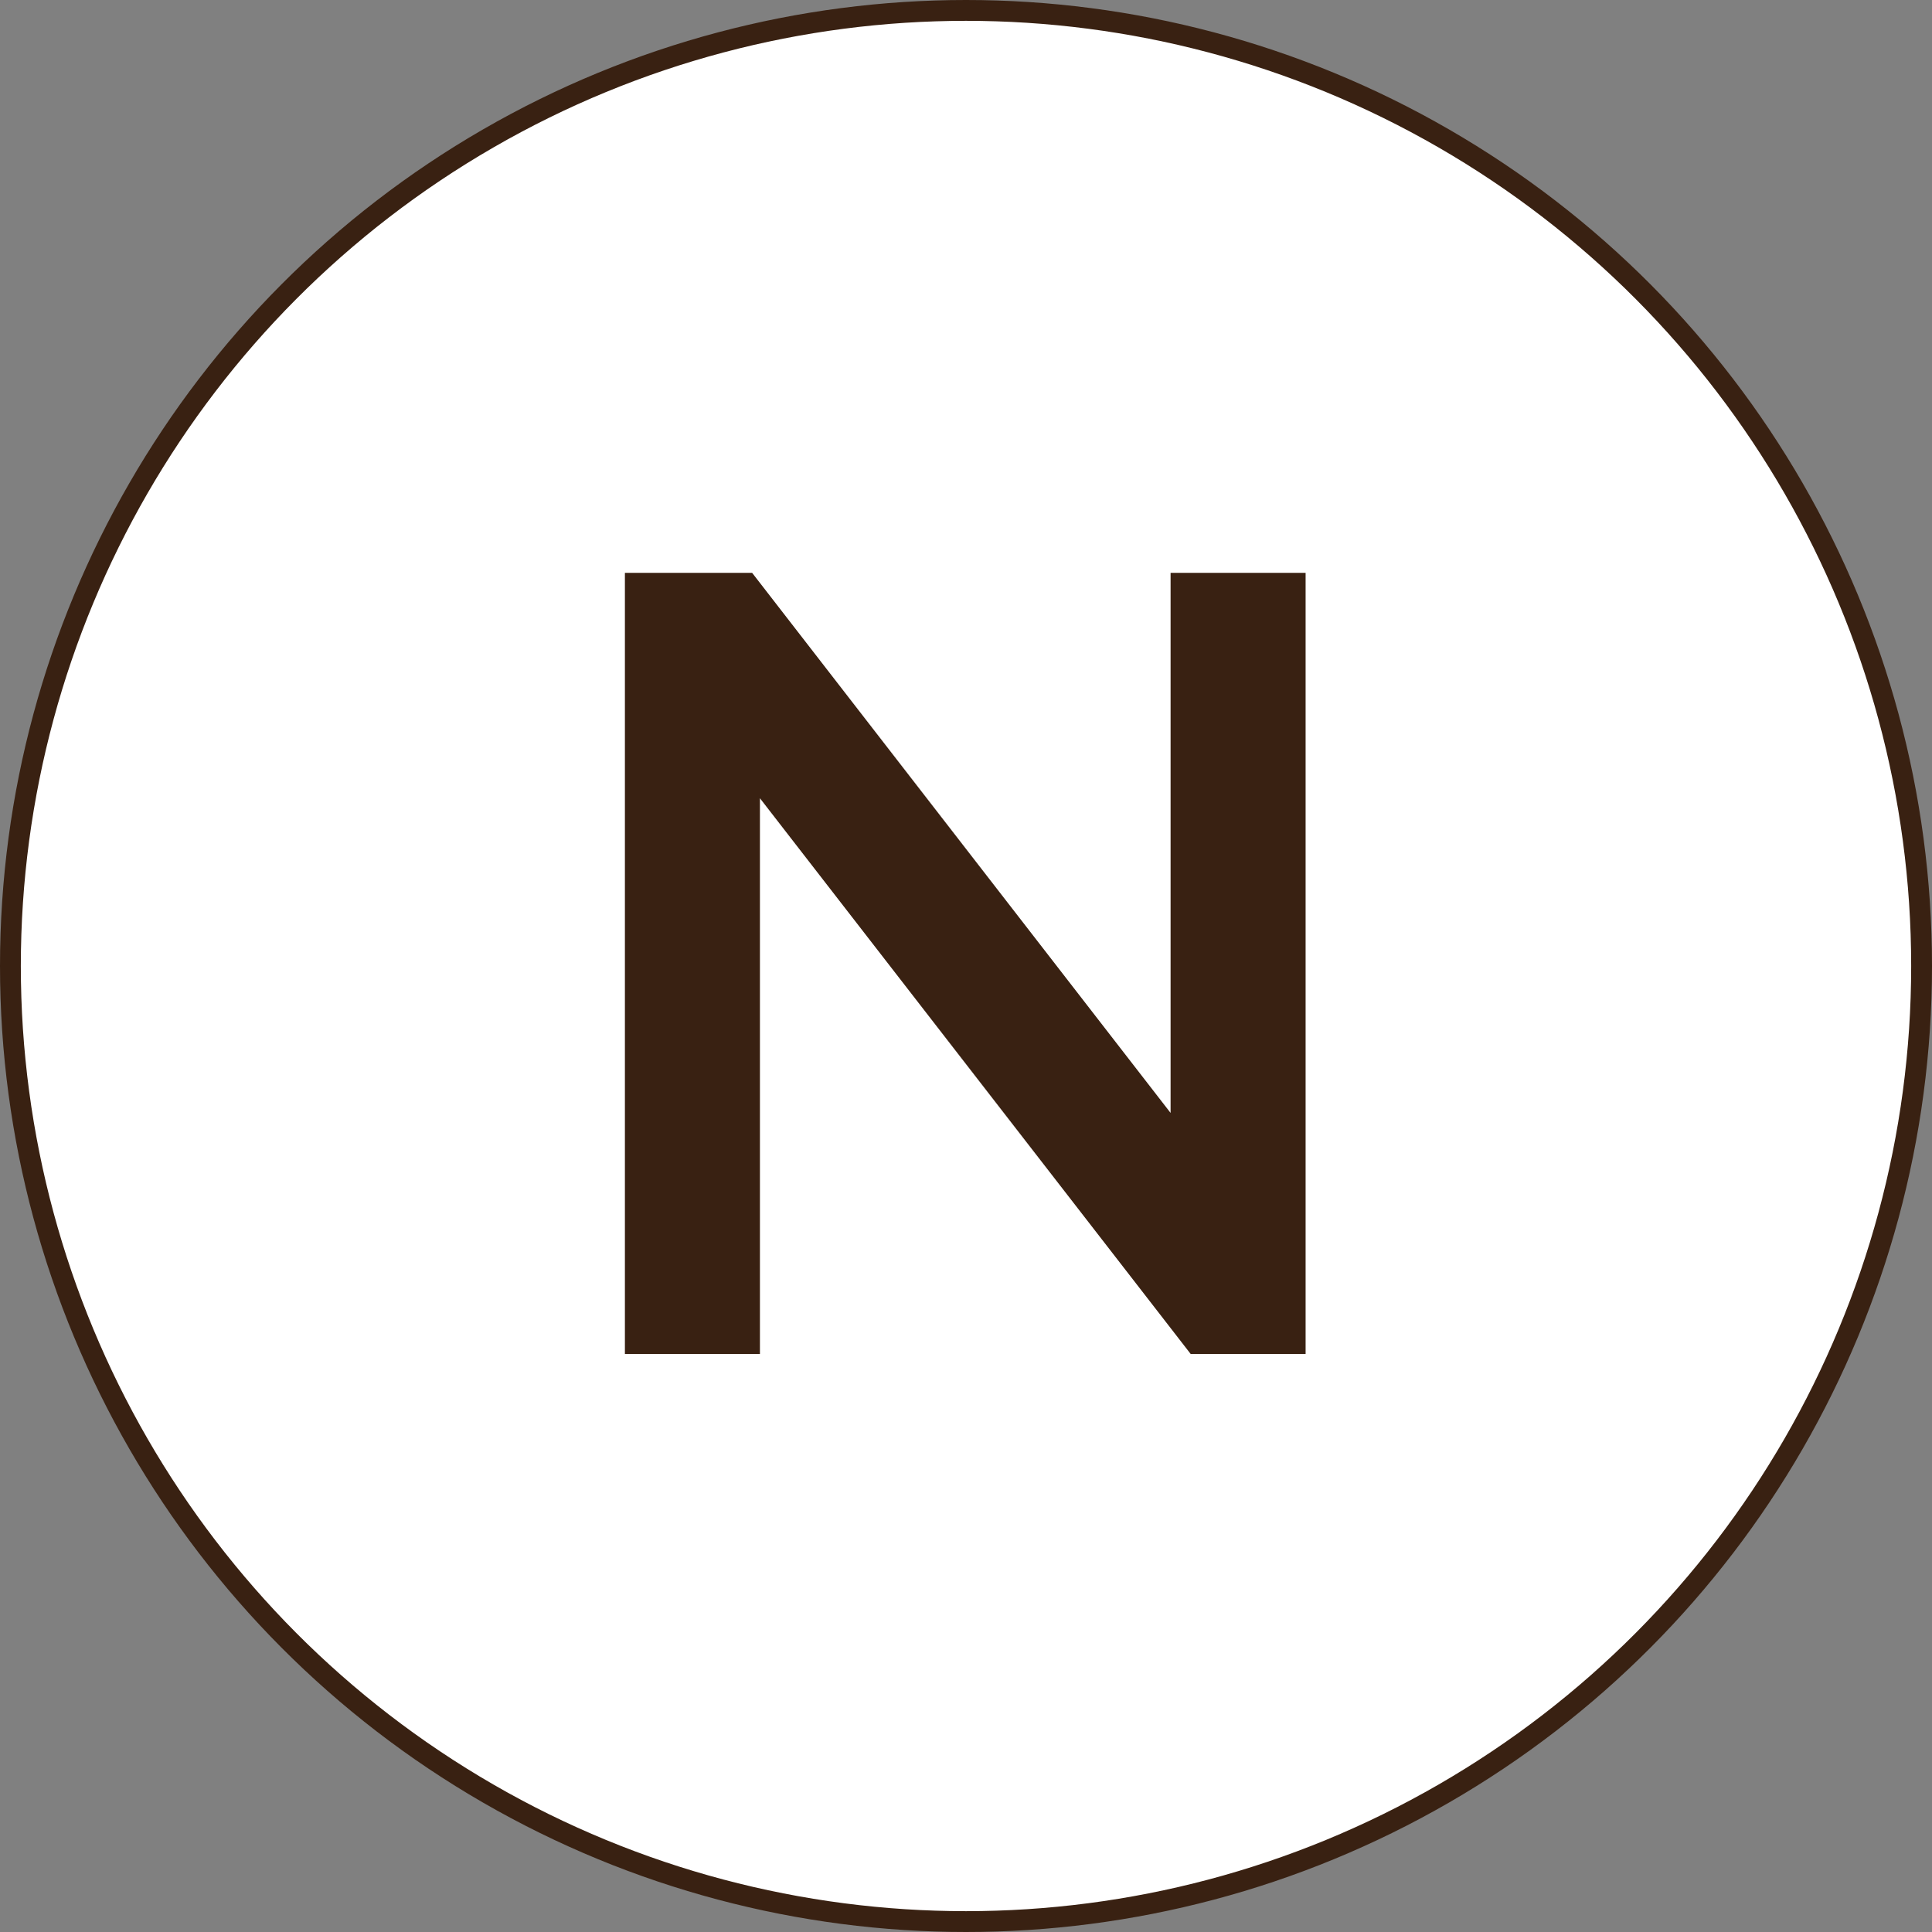
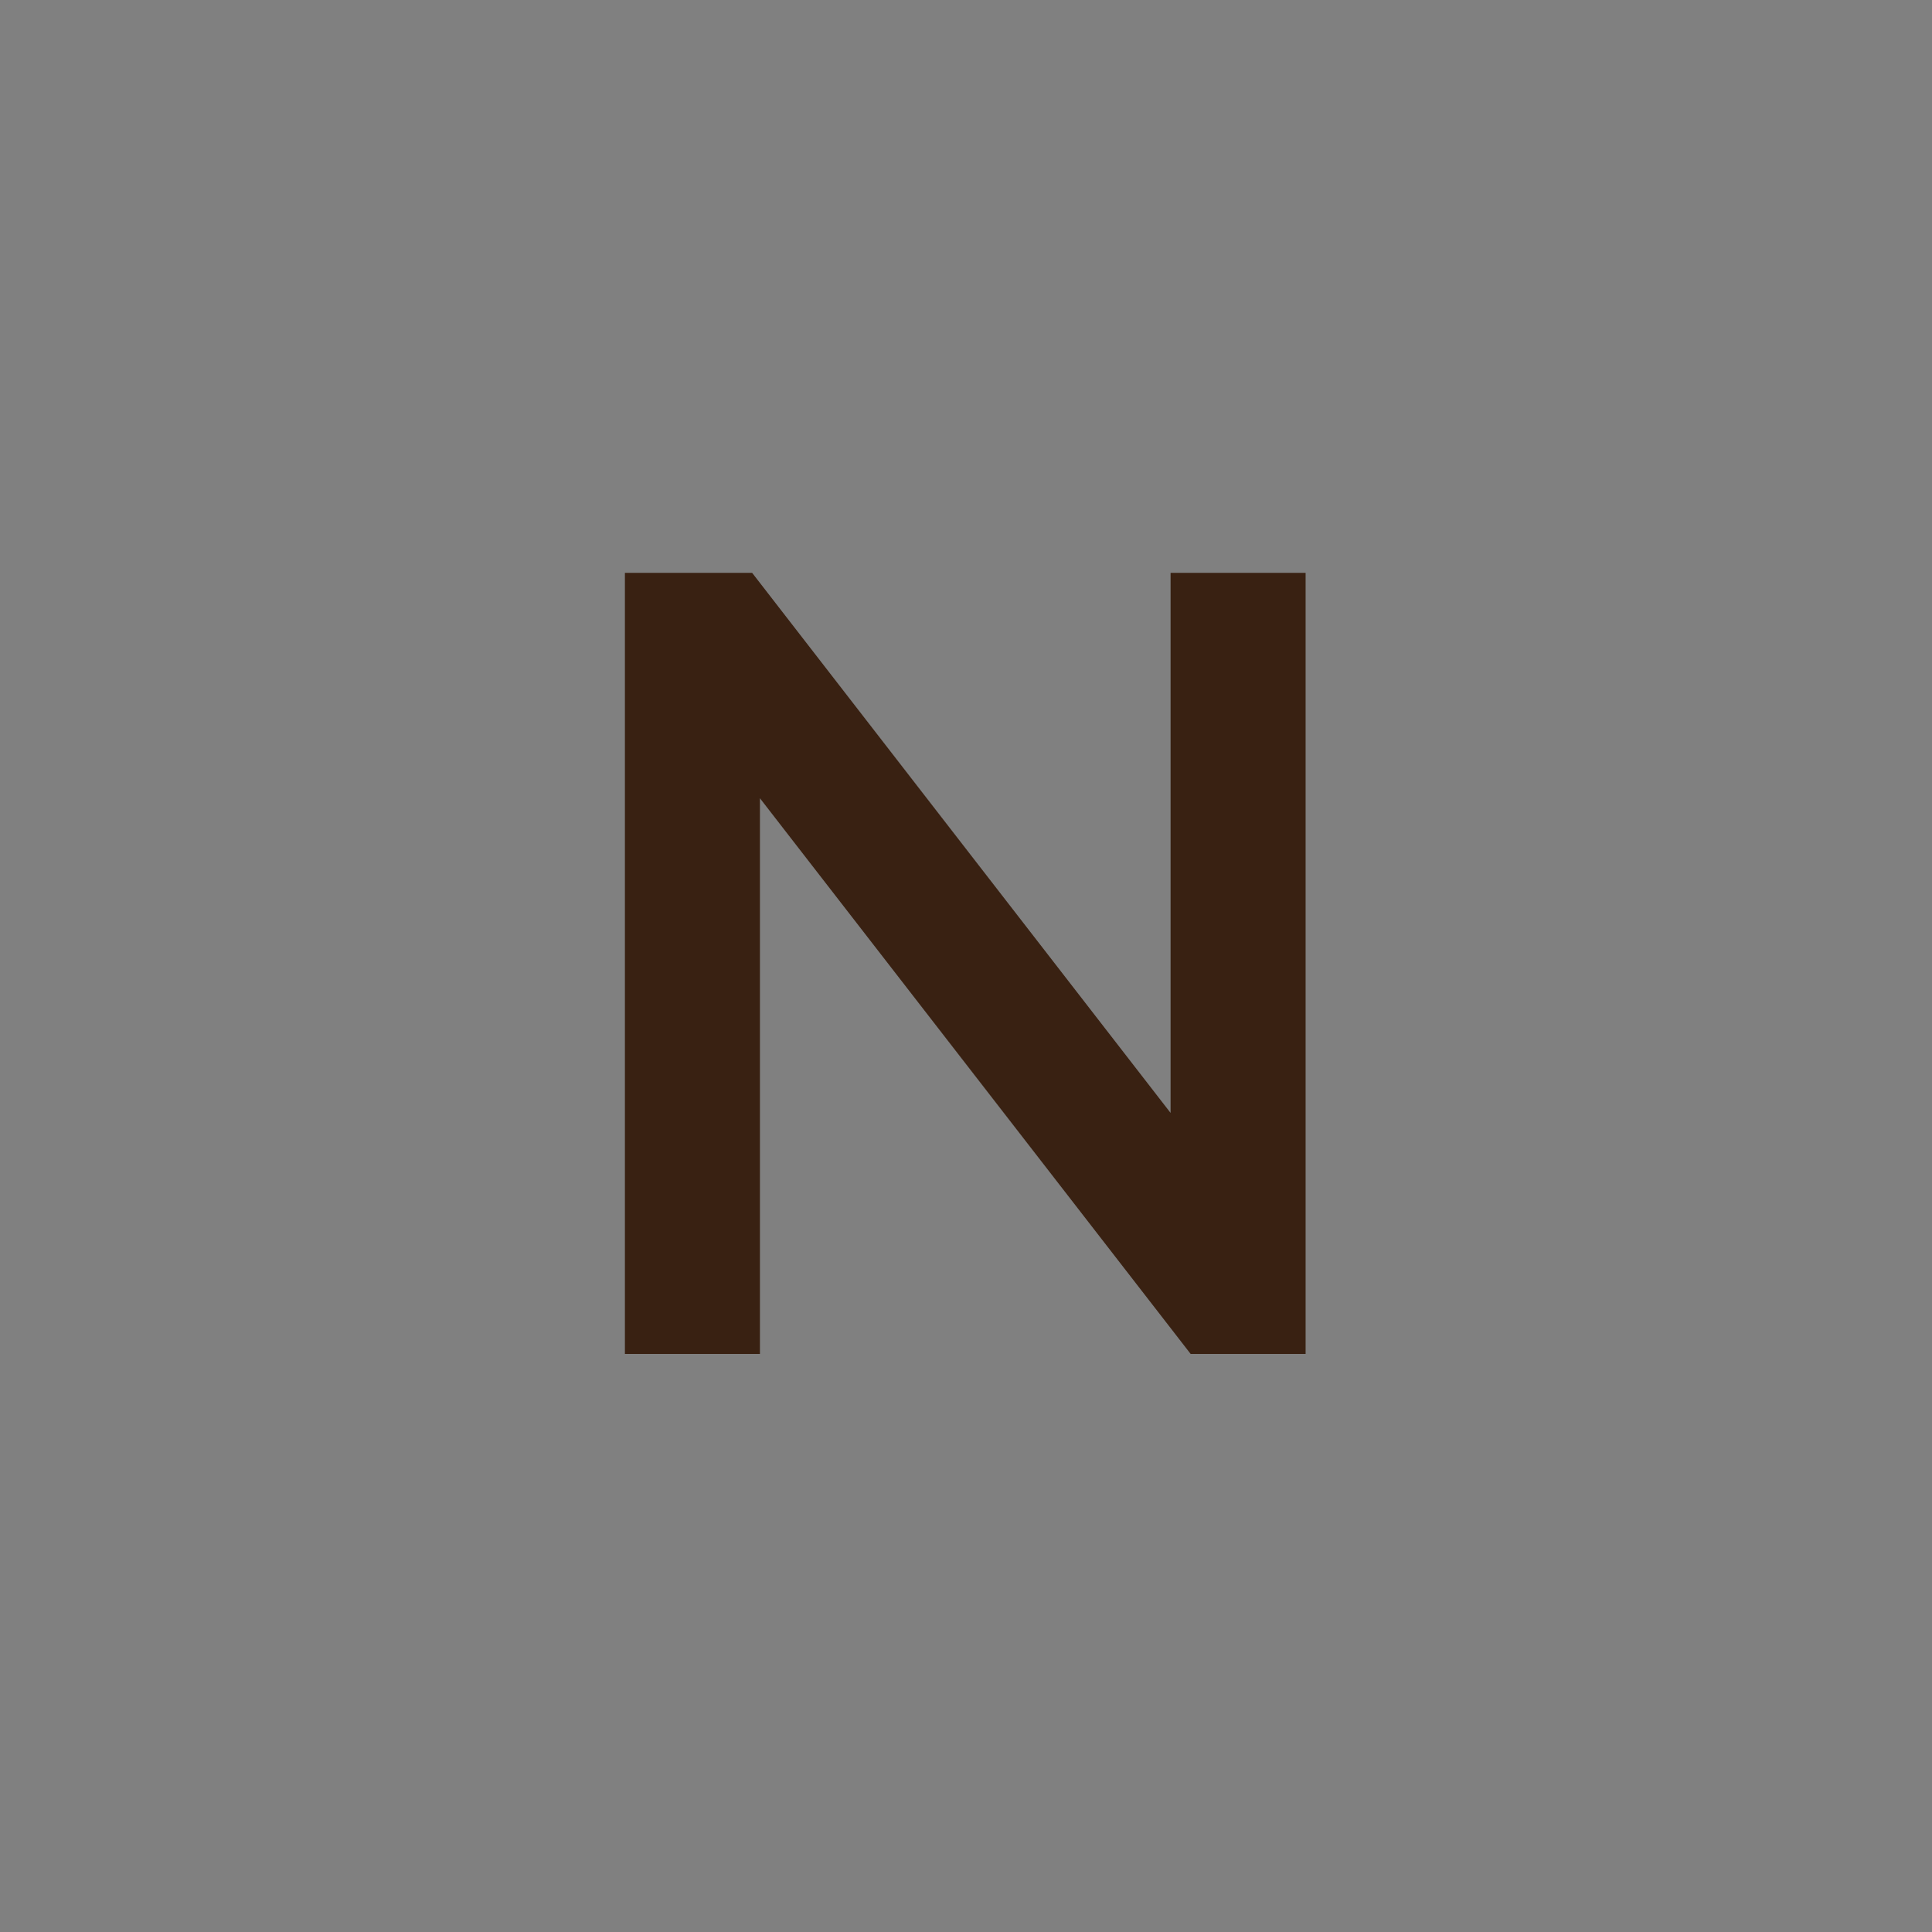
<svg xmlns="http://www.w3.org/2000/svg" width="371px" height="371px" viewBox="0 0 371 371" version="1.1">
  <rect x="0" y="0" width="371" height="371" fill="#808080" stroke="none" />
  <title>N</title>
  <g id="Page-1" stroke="none" stroke-width="1" fill="none" fill-rule="evenodd">
    <g id="N">
-       <circle id="Oval-Copy-13" stroke="#392112" stroke-width="4" fill="#FFFFFF" cx="185.5" cy="185.5" r="183.5" />
      <polygon id="Path" fill="#392112" fill-rule="nonzero" points="224.786 213.714 224.786 110 250.714 110 250.714 260 228.643 260 145.929 153.286 145.929 260 120 260 120 110 144.429 110" />
    </g>
  </g>
</svg>